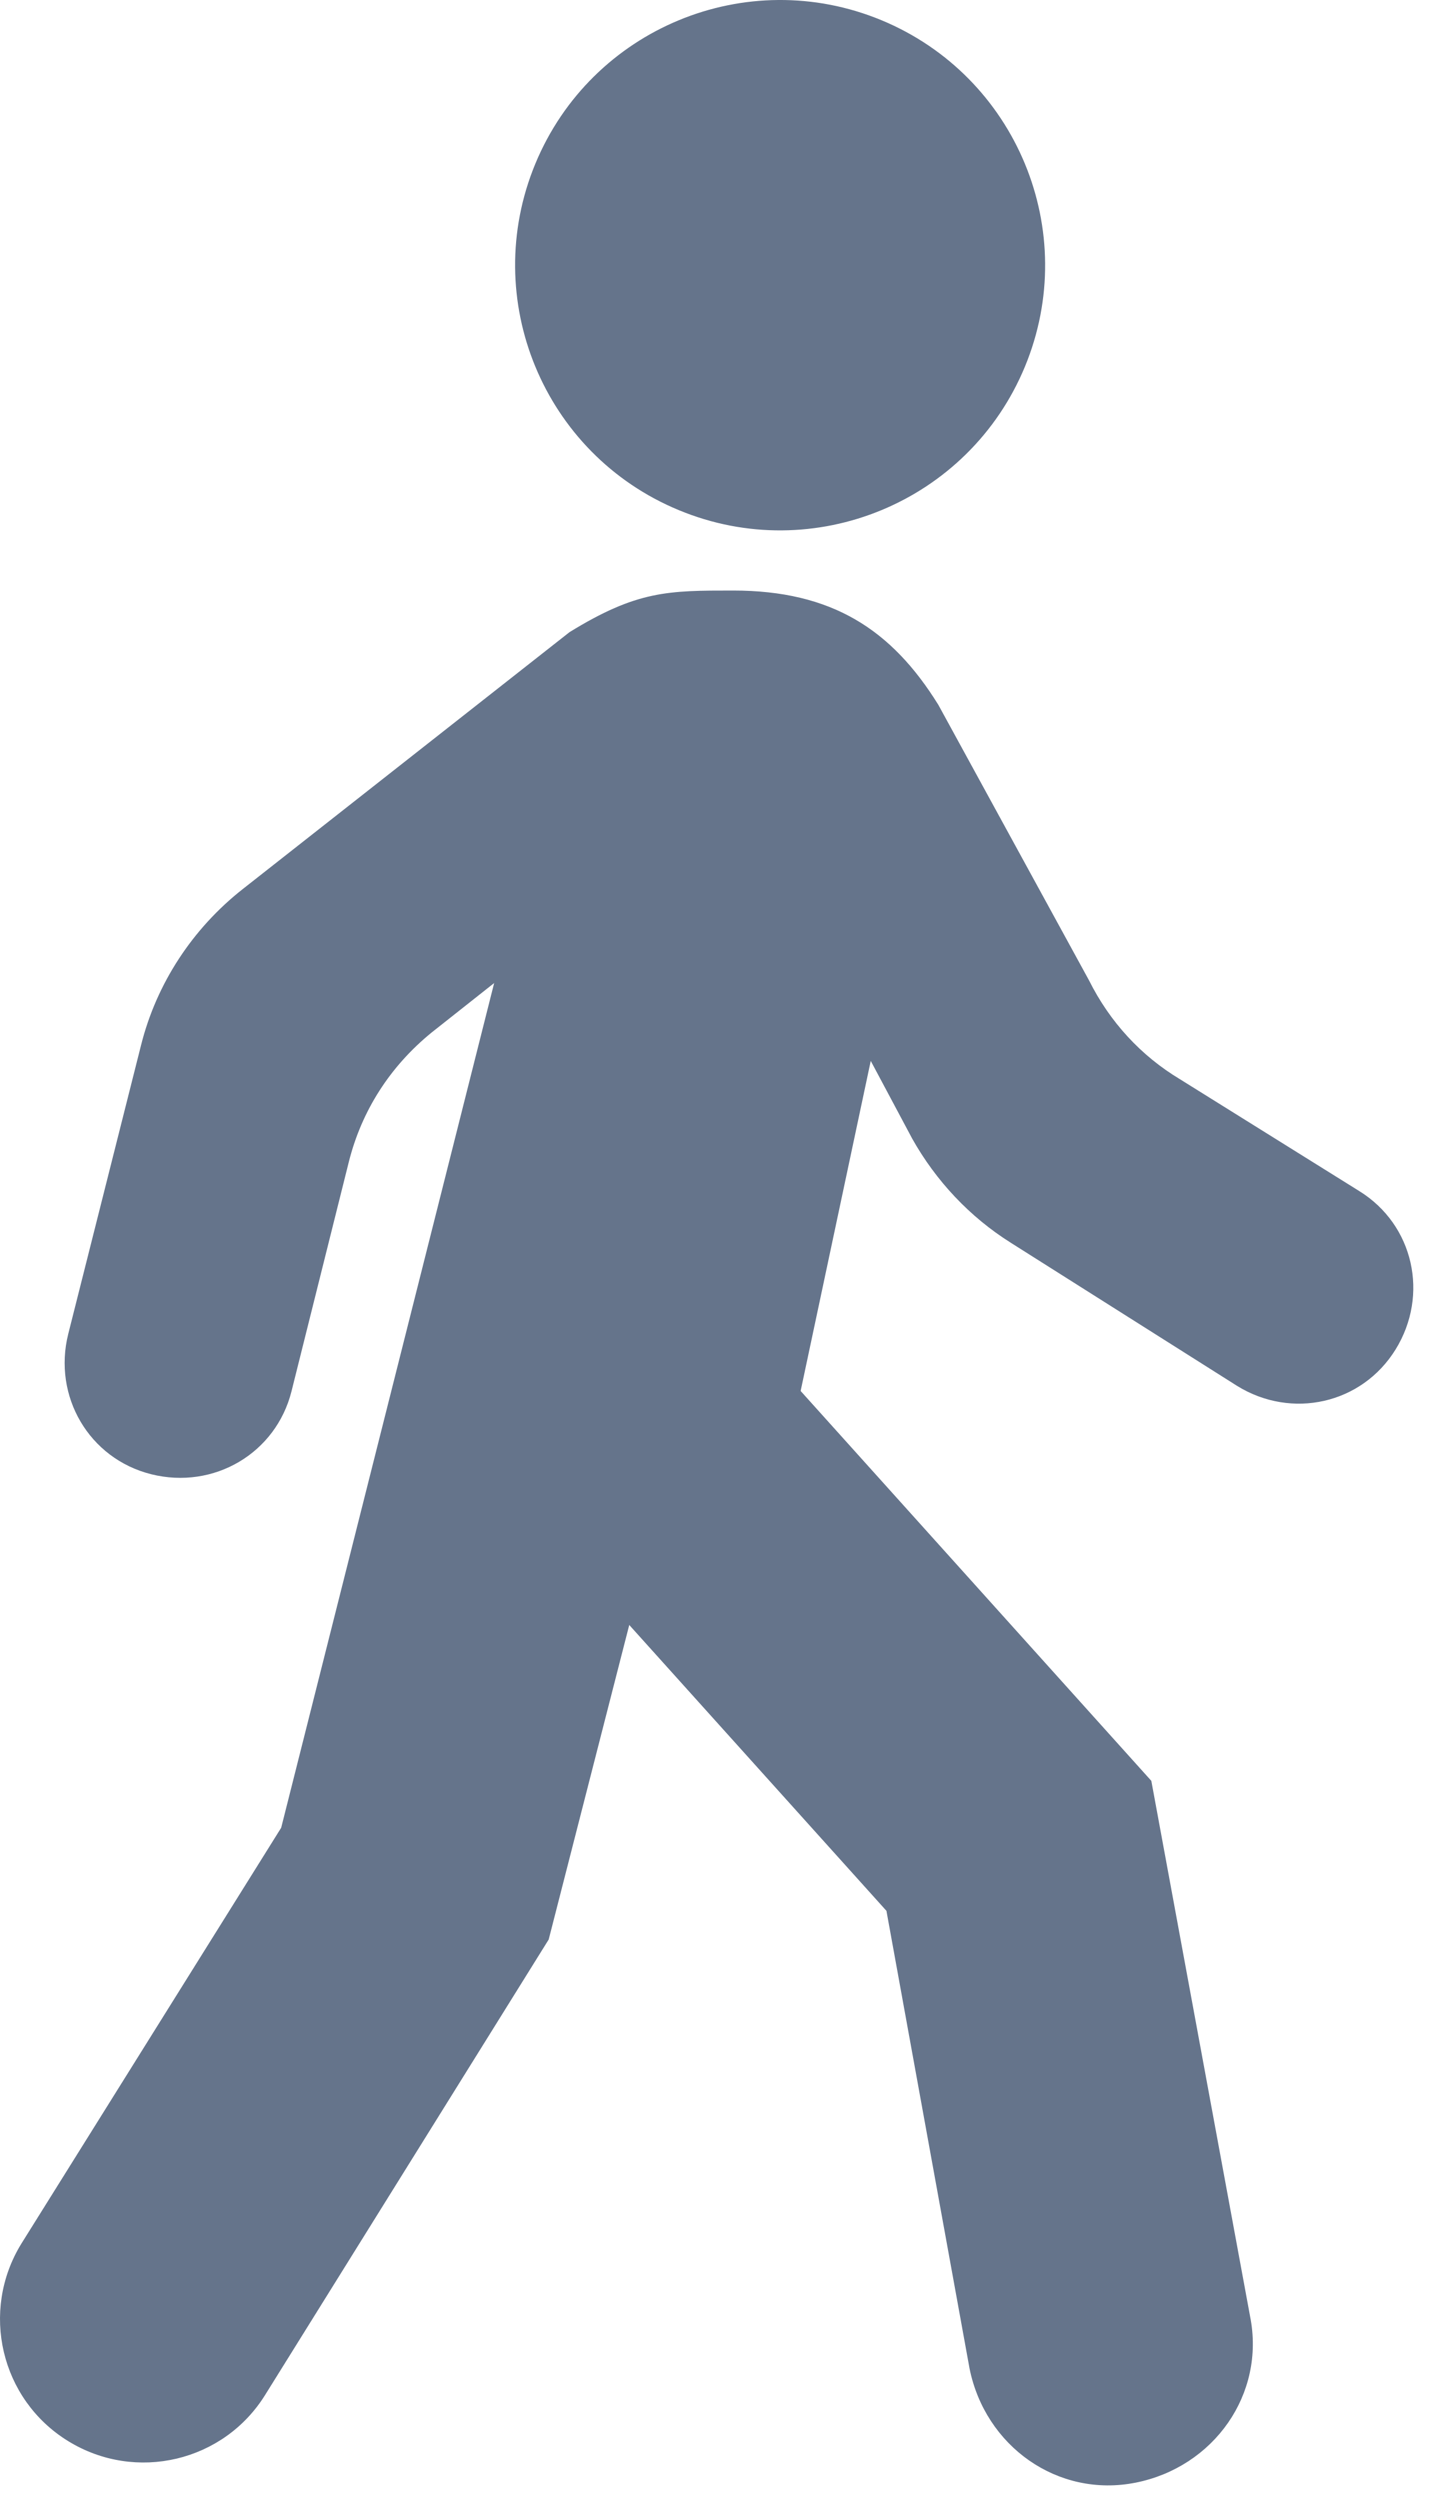
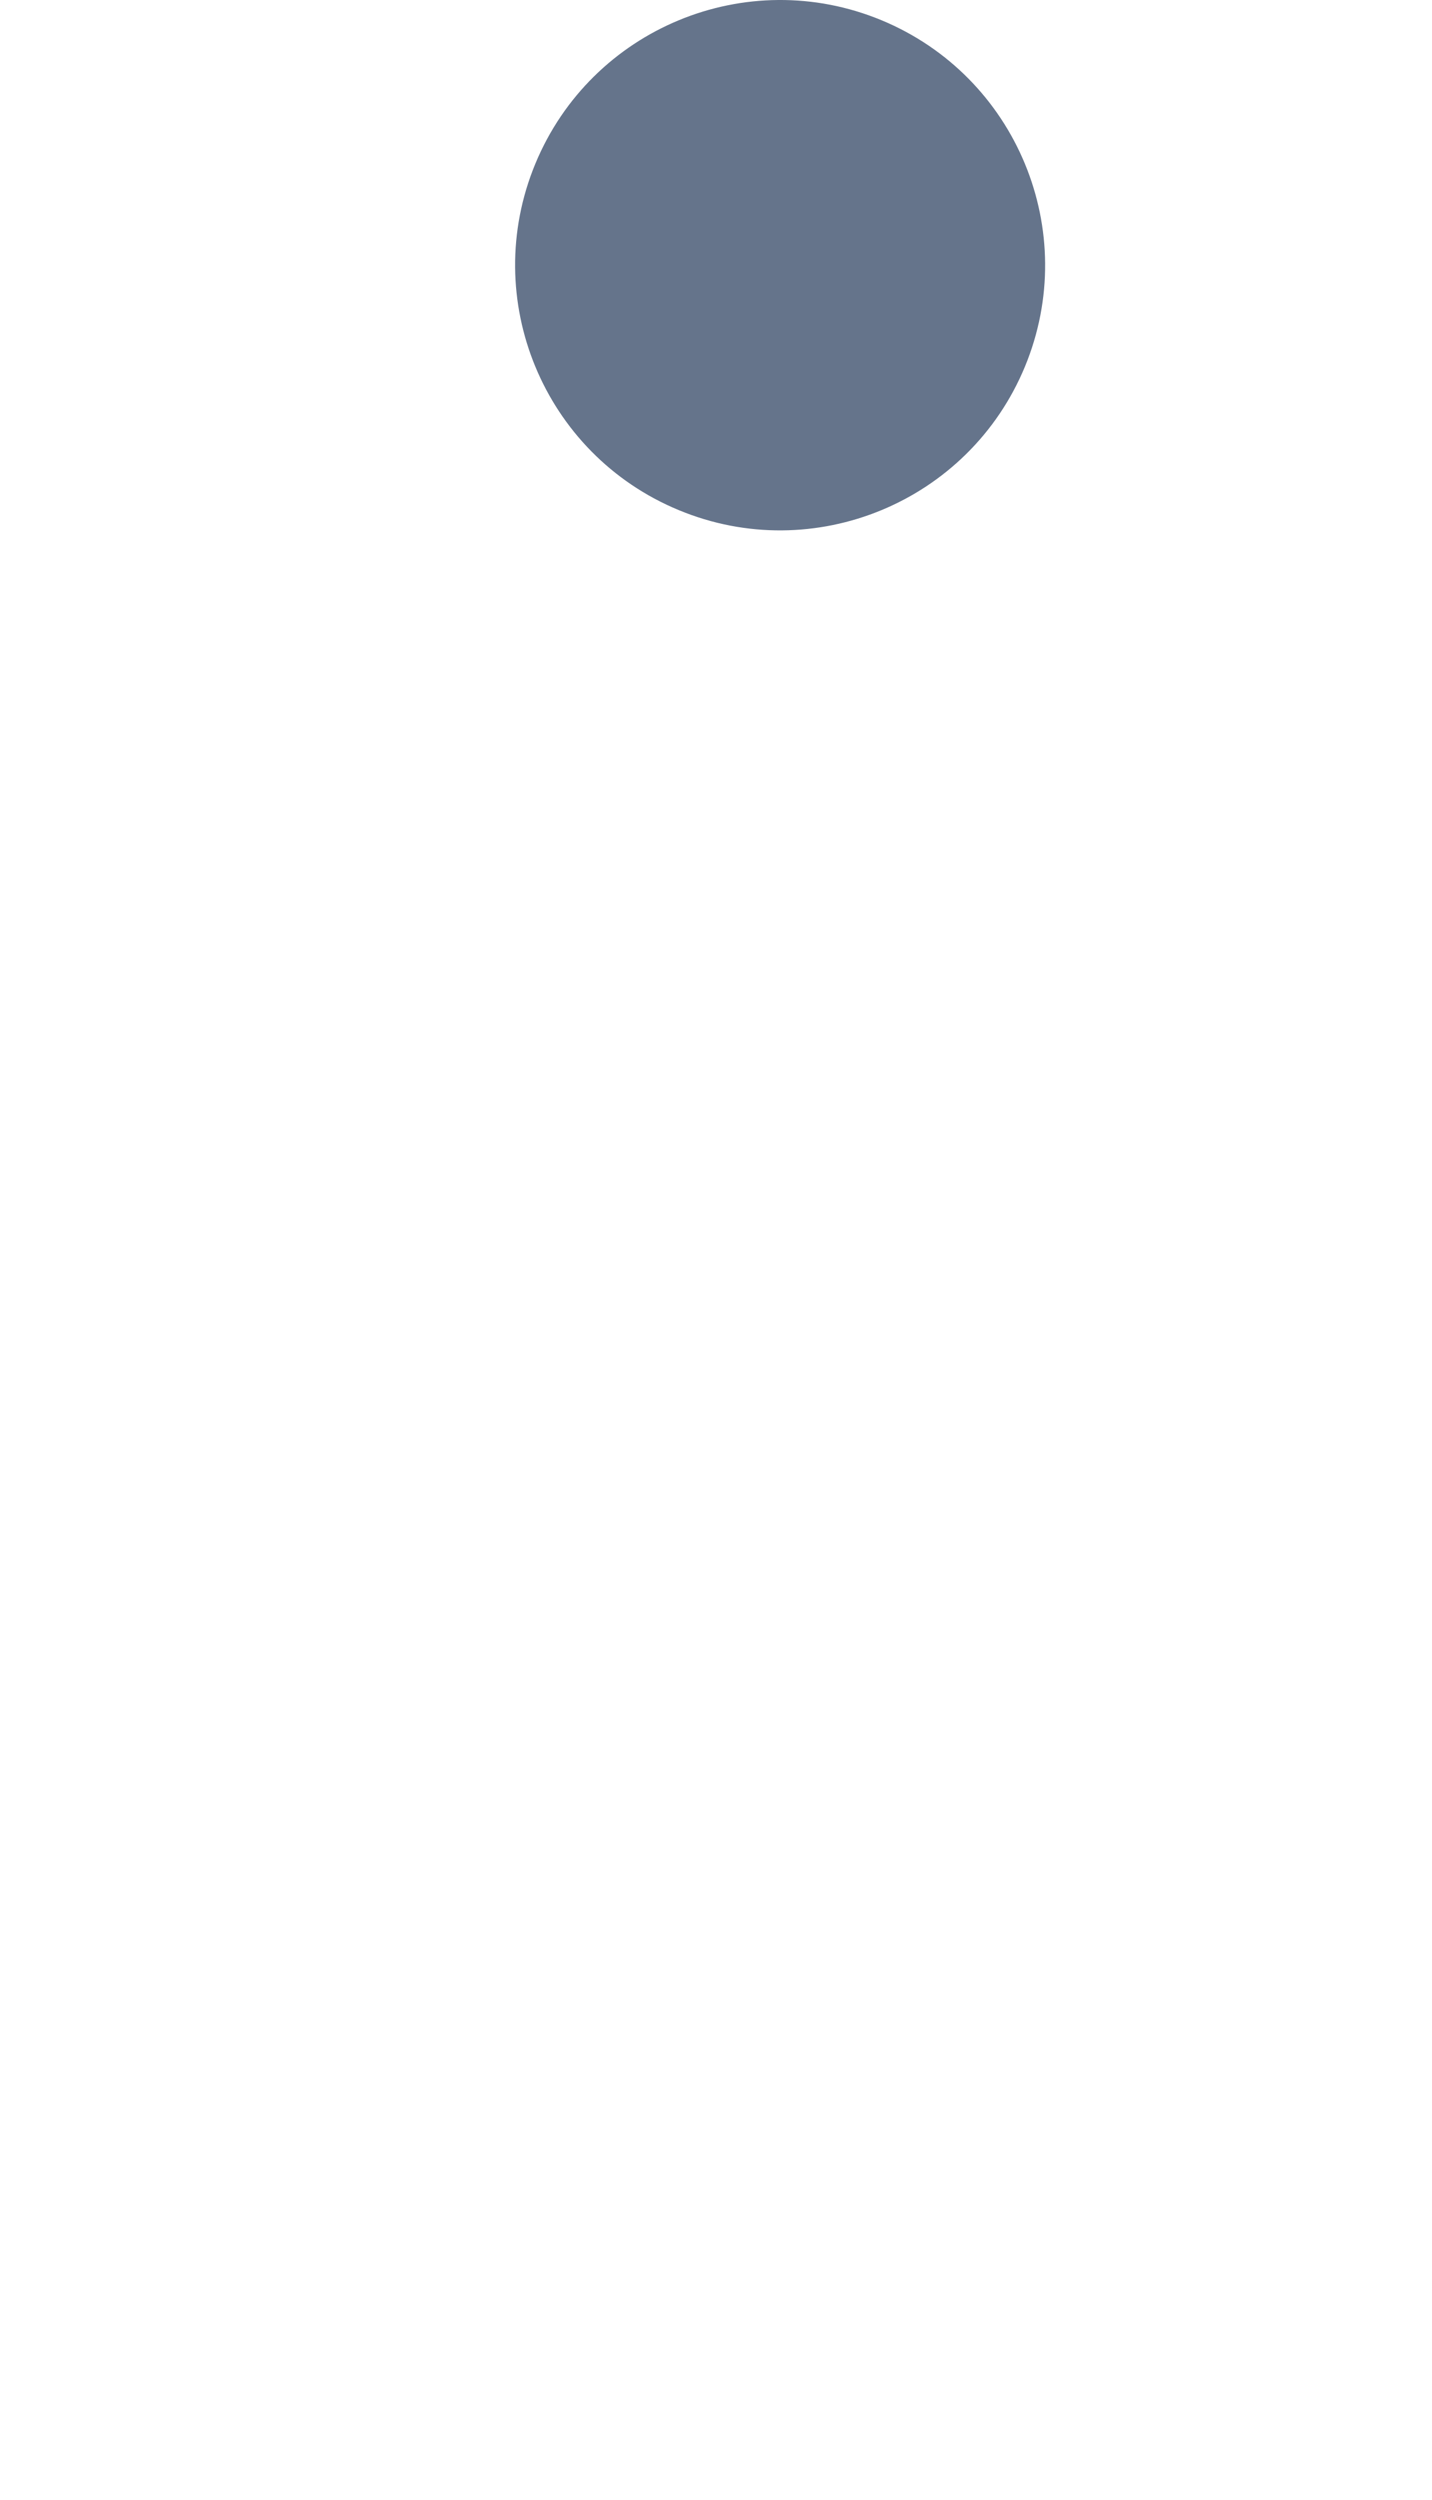
<svg xmlns="http://www.w3.org/2000/svg" width="47" height="82" viewBox="0 0 47 82" fill="none">
-   <path d="M33.186 40.772L40.604 45.461C42.395 46.568 44.696 46.057 45.804 44.267C46.911 42.477 46.401 40.175 44.61 39.068L38.728 35.401C37.449 34.633 36.427 33.525 35.744 32.16L30.799 23.123C29.266 20.65 27.304 19.371 24.063 19.371C21.933 19.371 20.908 19.371 18.692 20.736L7.95 29.177C6.331 30.456 5.138 32.246 4.627 34.294L2.24 43.756C1.728 45.803 2.922 47.848 4.966 48.359C7.014 48.87 9.058 47.676 9.569 45.632L11.445 38.128C11.87 36.423 12.81 34.973 14.171 33.865L16.219 32.246L9.229 59.954L0.703 73.594C-0.662 75.809 0.02 78.711 2.236 80.073C4.452 81.438 7.353 80.755 8.715 78.539L18.009 63.62L20.653 53.303L29.094 62.68L31.82 77.684C32.331 80.243 34.719 81.947 37.277 81.436C39.836 80.925 41.54 78.538 41.029 75.98L37.788 58.416L26.278 45.627L28.579 34.8L29.944 37.358C30.712 38.723 31.82 39.917 33.185 40.771L33.186 40.772Z" fill="#65748B" />
  <path d="M28.931 0.663C33.369 2.503 35.476 7.59 33.639 12.028C31.8 16.463 26.712 18.573 22.278 16.733C17.84 14.897 15.733 9.809 17.57 5.372C19.409 0.934 24.497 -1.173 28.931 0.663Z" fill="#65748B" />
</svg>